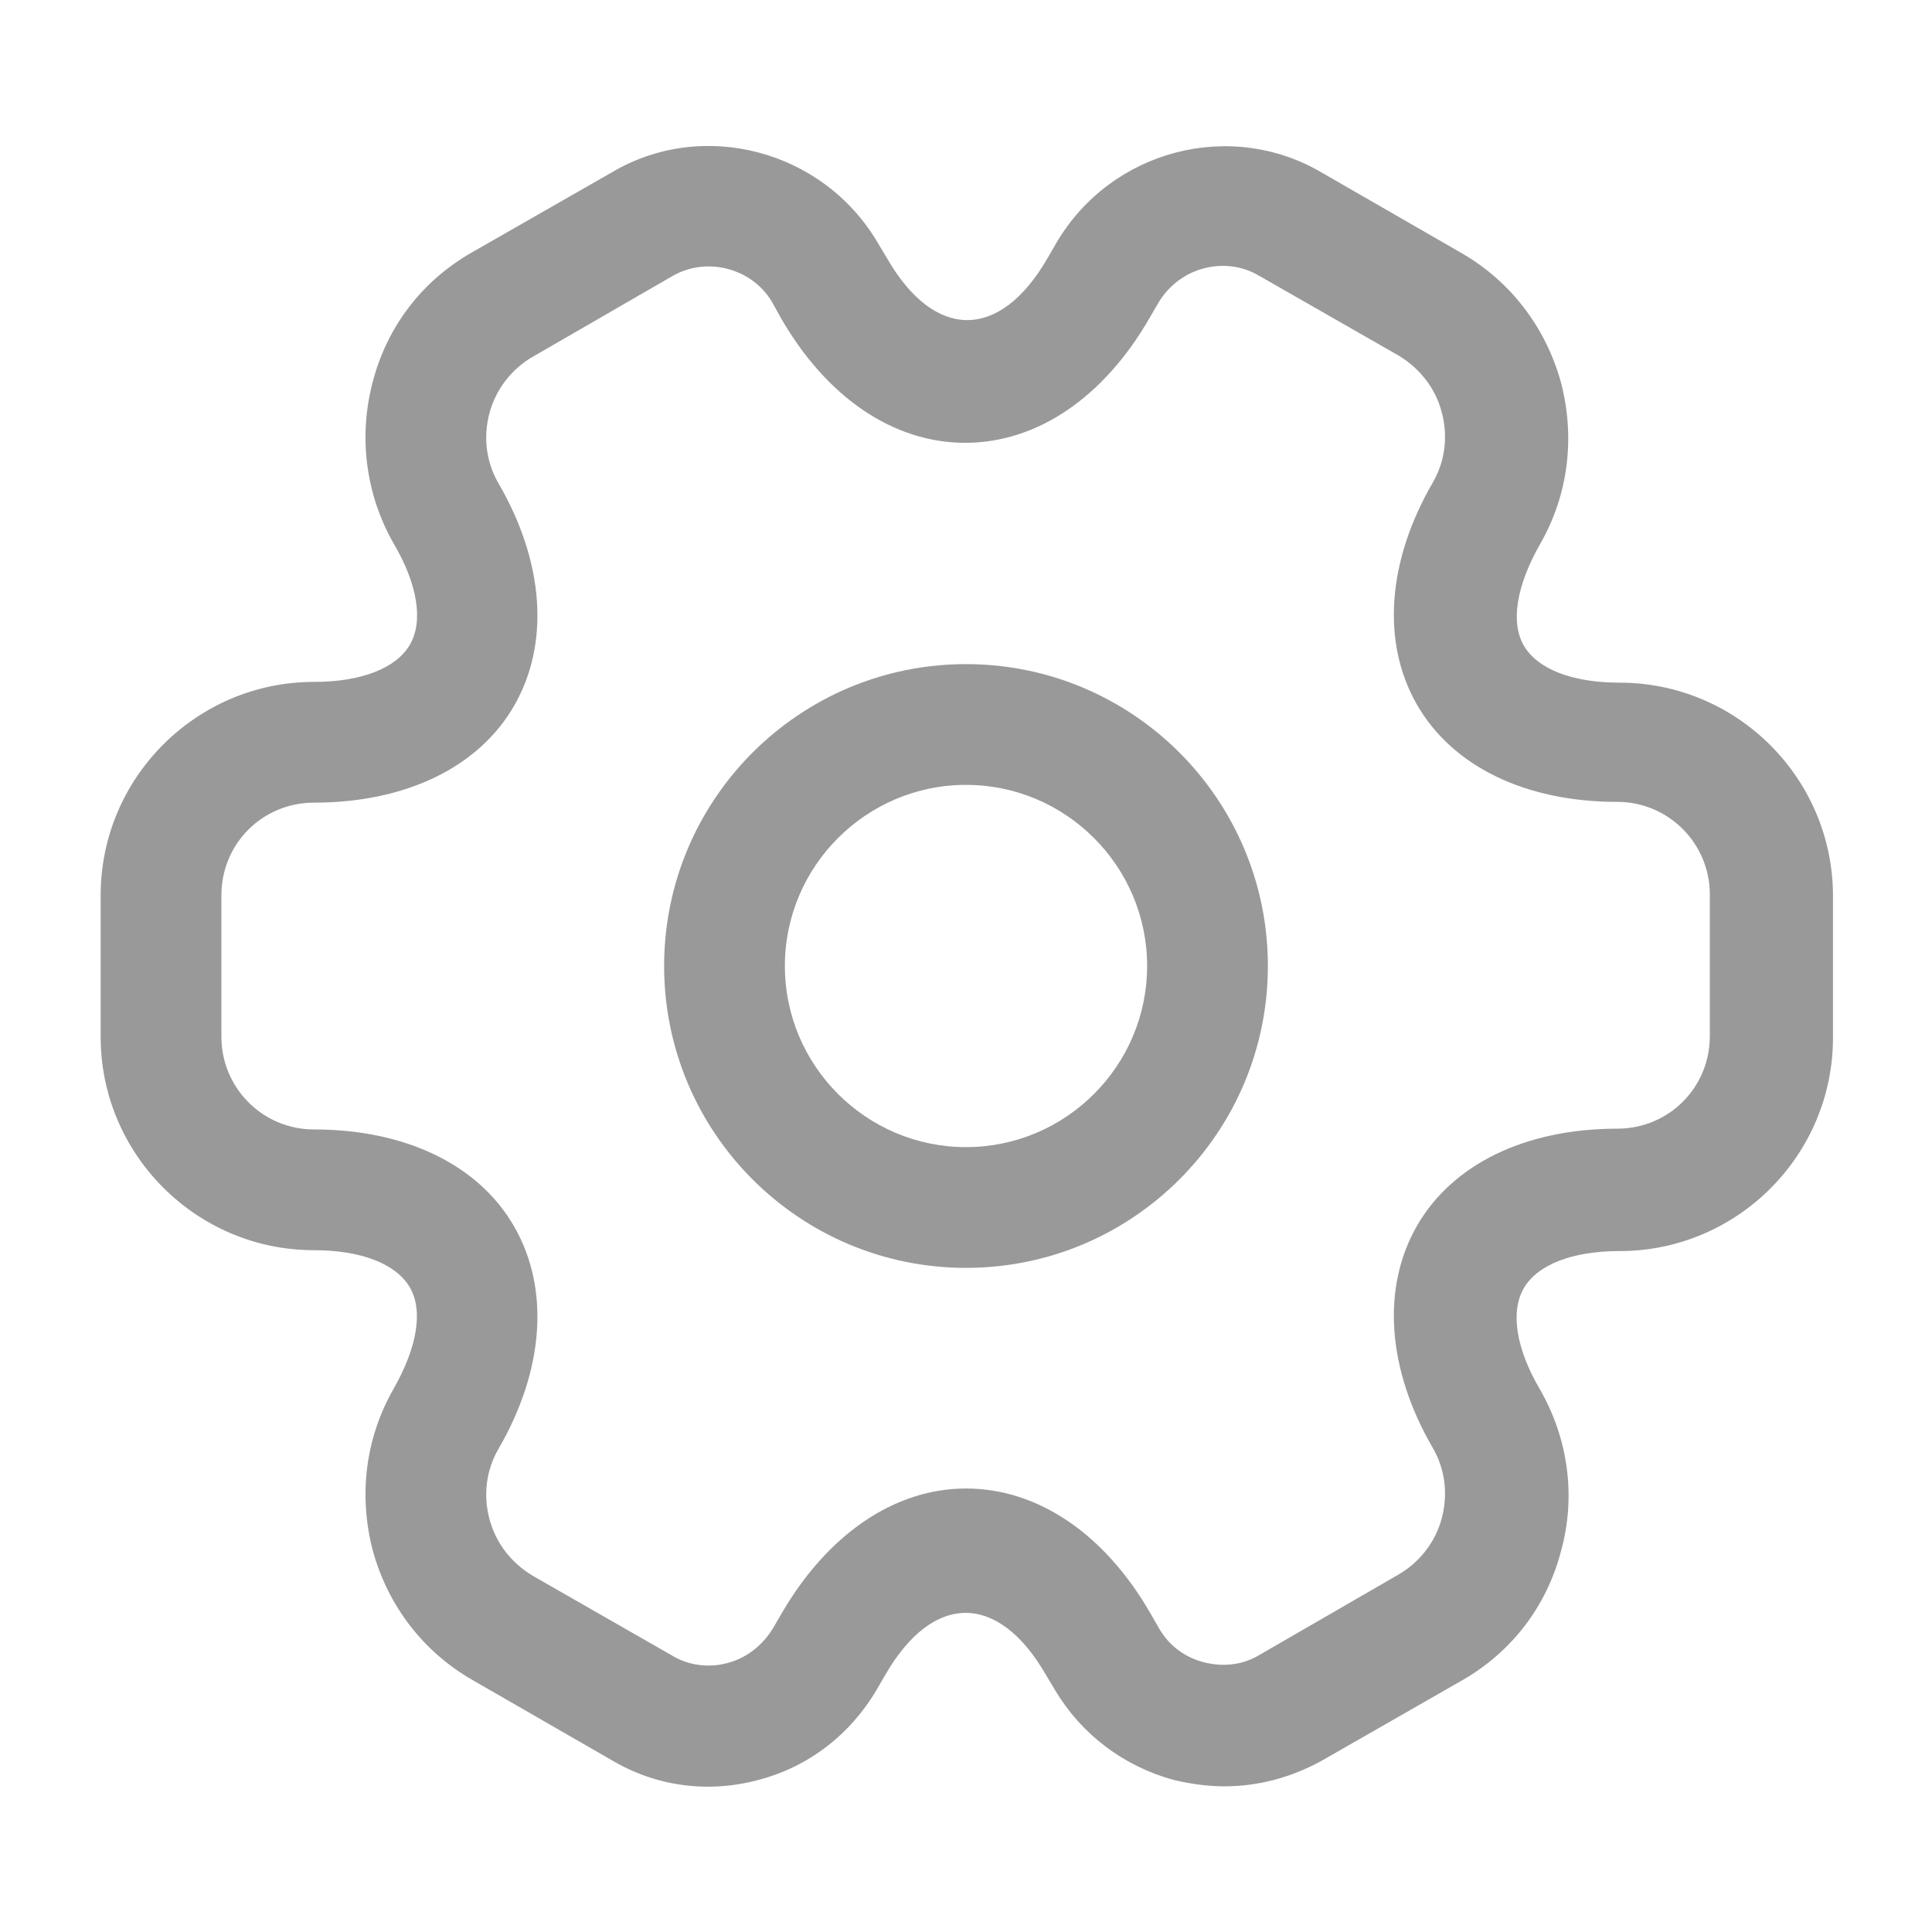
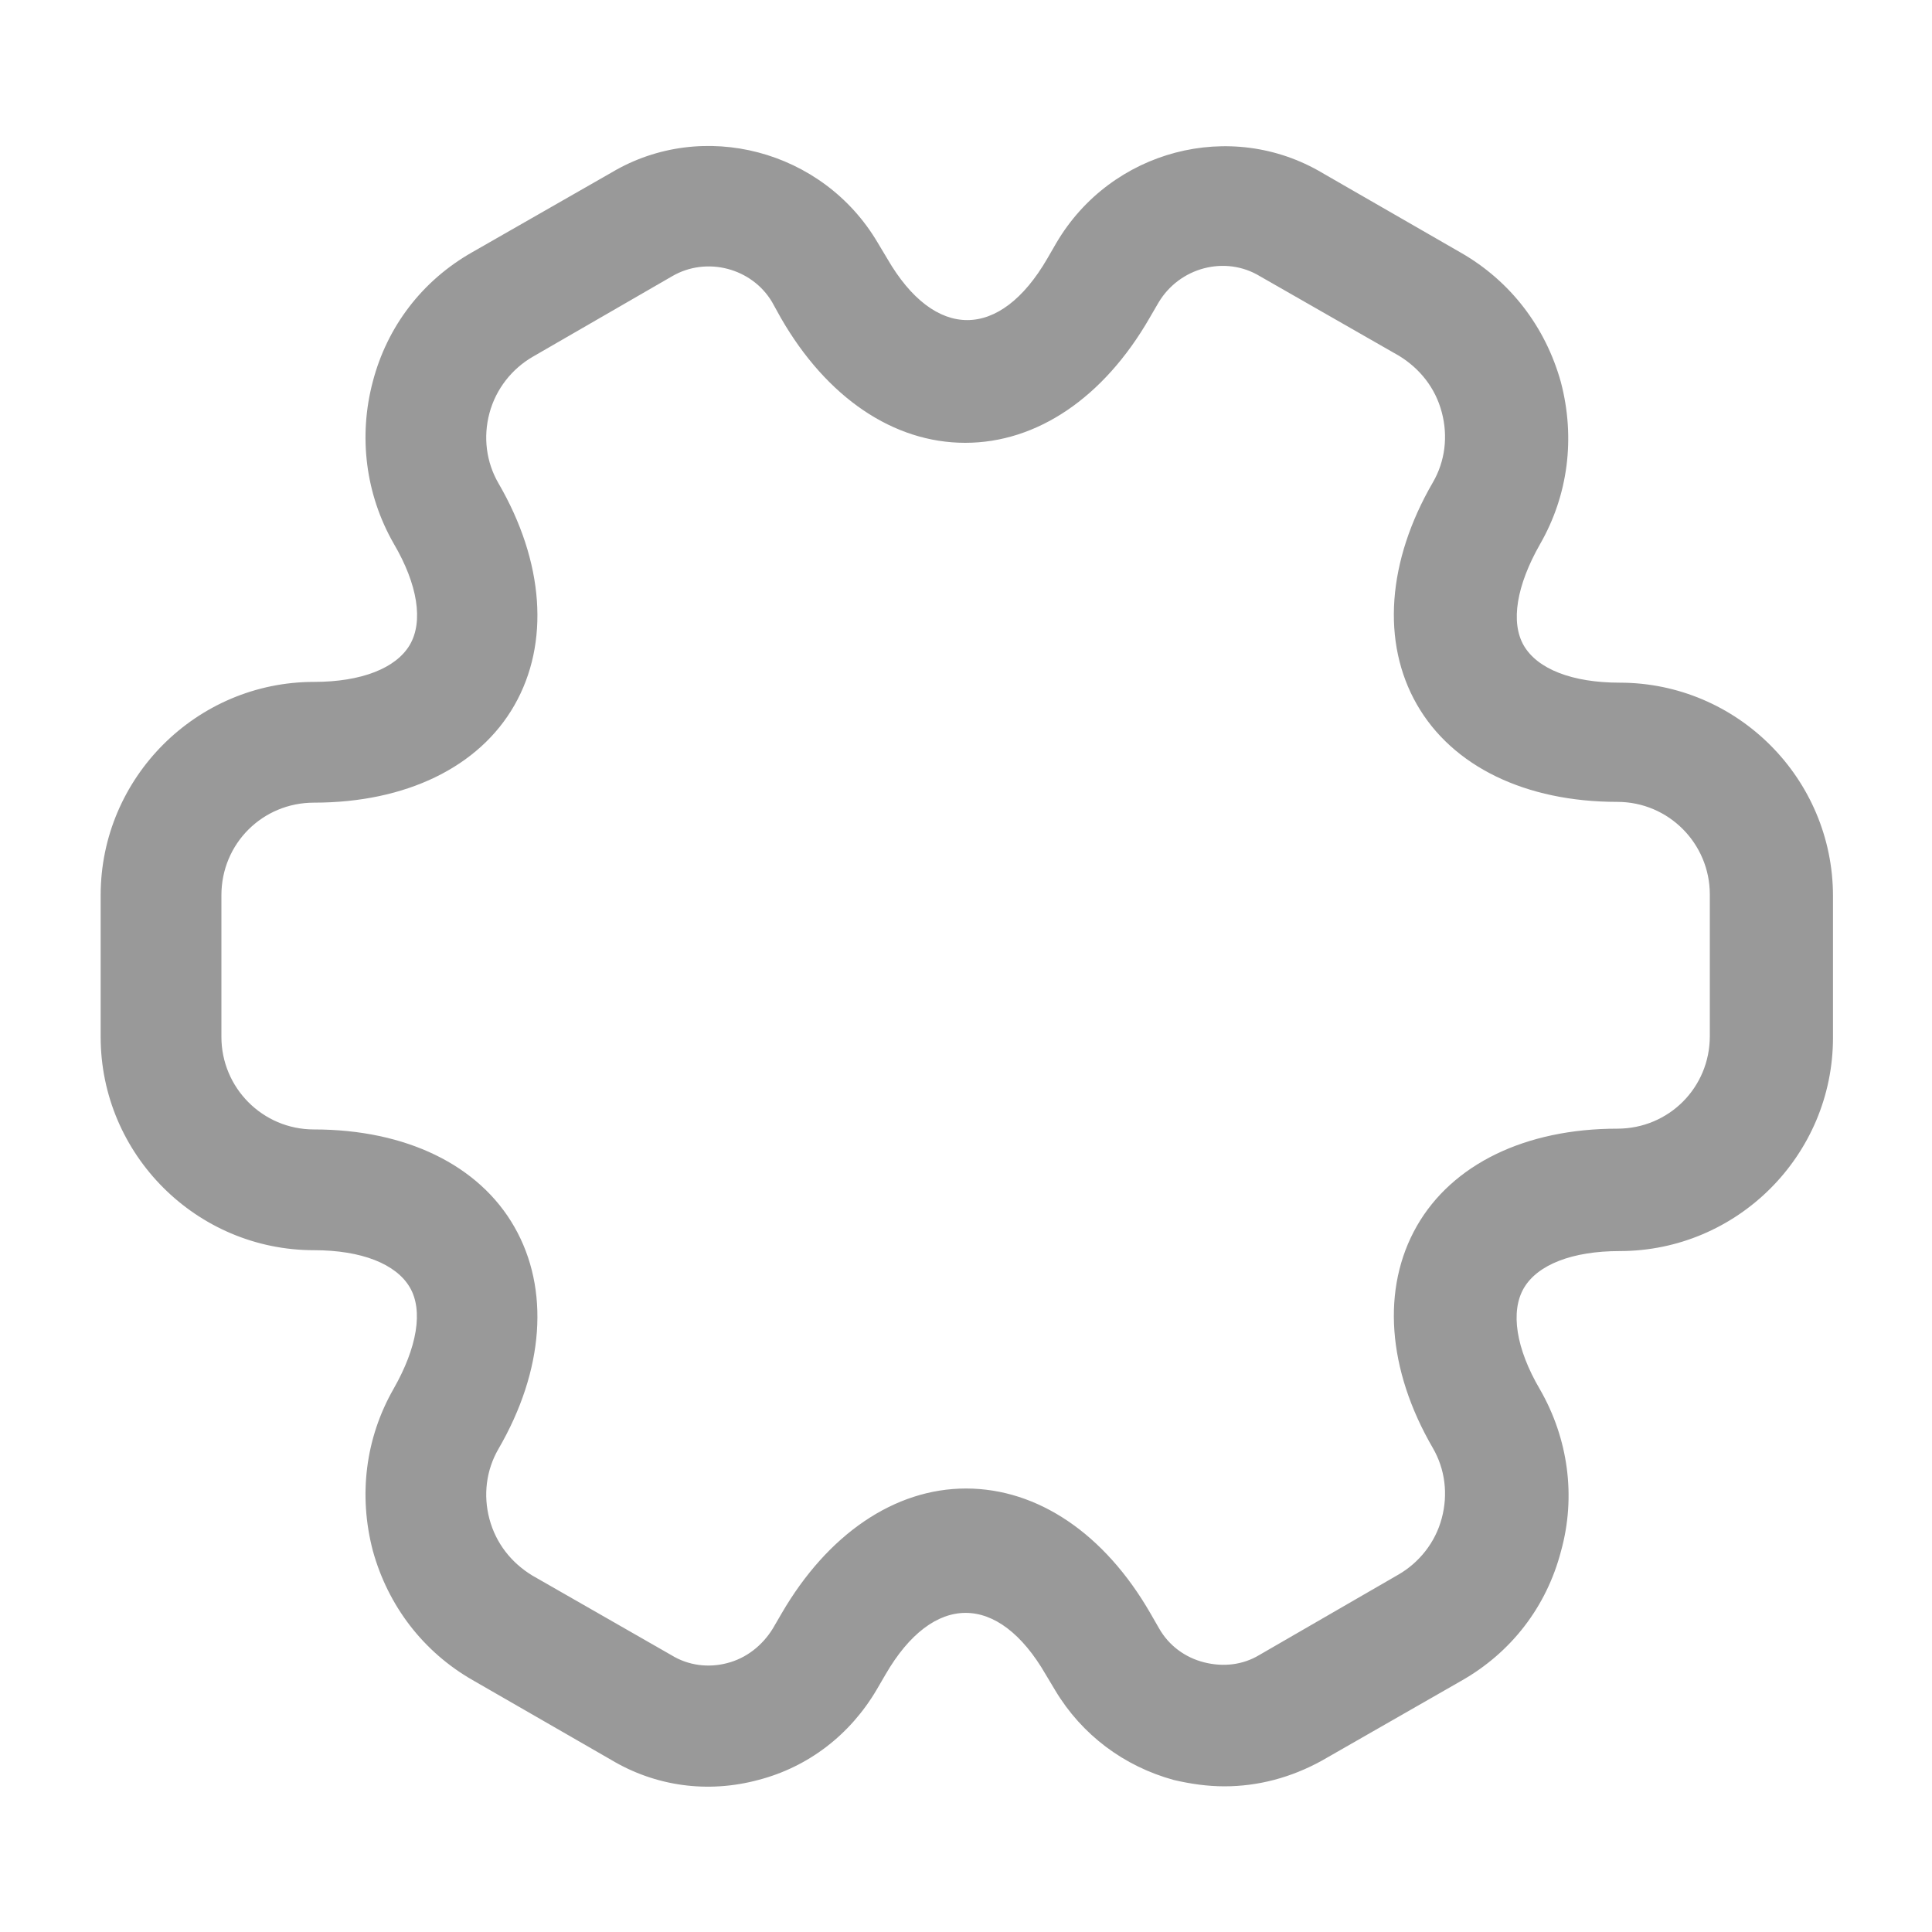
<svg xmlns="http://www.w3.org/2000/svg" width="20" height="20" viewBox="0 0 20 20" fill="none">
-   <path d="M10 13.125C8.275 13.125 6.875 11.725 6.875 10C6.875 8.275 8.275 6.875 10 6.875C11.725 6.875 13.125 8.275 13.125 10C13.125 11.725 11.725 13.125 10 13.125ZM10 8.125C8.967 8.125 8.125 8.967 8.125 10C8.125 11.033 8.967 11.875 10 11.875C11.033 11.875 11.875 11.033 11.875 10C11.875 8.967 11.033 8.125 10 8.125Z" fill="#999999" />
  <path d="M12.675 18.492C12.5 18.492 12.325 18.467 12.15 18.426C11.634 18.284 11.2 17.959 10.925 17.501L10.825 17.334C10.334 16.484 9.659 16.484 9.167 17.334L9.075 17.492C8.8 17.959 8.367 18.292 7.85 18.426C7.325 18.567 6.784 18.492 6.325 18.217L4.892 17.392C4.384 17.101 4.017 16.626 3.859 16.051C3.709 15.476 3.784 14.884 4.075 14.376C4.317 13.951 4.384 13.567 4.242 13.326C4.1 13.084 3.742 12.942 3.25 12.942C2.034 12.942 1.042 11.951 1.042 10.734V9.267C1.042 8.051 2.034 7.059 3.25 7.059C3.742 7.059 4.1 6.917 4.242 6.676C4.384 6.434 4.325 6.051 4.075 5.626C3.784 5.117 3.709 4.517 3.859 3.951C4.009 3.376 4.375 2.901 4.892 2.609L6.334 1.784C7.275 1.226 8.517 1.551 9.084 2.509L9.184 2.676C9.675 3.526 10.35 3.526 10.842 2.676L10.934 2.517C11.5 1.551 12.742 1.226 13.692 1.792L15.125 2.617C15.634 2.909 16 3.384 16.159 3.959C16.309 4.534 16.234 5.126 15.942 5.634C15.7 6.059 15.634 6.442 15.775 6.684C15.917 6.926 16.275 7.067 16.767 7.067C17.984 7.067 18.975 8.059 18.975 9.276V10.742C18.975 11.959 17.984 12.951 16.767 12.951C16.275 12.951 15.917 13.092 15.775 13.334C15.634 13.576 15.692 13.959 15.942 14.384C16.234 14.892 16.317 15.492 16.159 16.059C16.009 16.634 15.642 17.109 15.125 17.401L13.684 18.226C13.367 18.401 13.025 18.492 12.675 18.492ZM10 15.409C10.742 15.409 11.434 15.876 11.909 16.701L12 16.859C12.1 17.034 12.267 17.159 12.467 17.209C12.667 17.259 12.867 17.234 13.034 17.134L14.475 16.301C14.692 16.176 14.859 15.967 14.925 15.717C14.992 15.467 14.959 15.209 14.834 14.992C14.359 14.176 14.3 13.334 14.667 12.692C15.034 12.051 15.792 11.684 16.742 11.684C17.275 11.684 17.7 11.259 17.7 10.726V9.259C17.7 8.734 17.275 8.301 16.742 8.301C15.792 8.301 15.034 7.934 14.667 7.292C14.3 6.651 14.359 5.809 14.834 4.992C14.959 4.776 14.992 4.517 14.925 4.267C14.859 4.017 14.7 3.817 14.484 3.684L13.042 2.859C12.684 2.642 12.209 2.767 11.992 3.134L11.9 3.292C11.425 4.117 10.734 4.584 9.992 4.584C9.25 4.584 8.559 4.117 8.084 3.292L7.992 3.126C7.784 2.776 7.317 2.651 6.959 2.859L5.517 3.692C5.3 3.817 5.134 4.026 5.067 4.276C5 4.526 5.034 4.784 5.159 5.001C5.634 5.817 5.692 6.659 5.325 7.301C4.959 7.942 4.2 8.309 3.25 8.309C2.717 8.309 2.292 8.734 2.292 9.267V10.734C2.292 11.259 2.717 11.692 3.25 11.692C4.2 11.692 4.959 12.059 5.325 12.701C5.692 13.342 5.634 14.184 5.159 15.001C5.034 15.217 5 15.476 5.067 15.726C5.134 15.976 5.292 16.176 5.509 16.309L6.95 17.134C7.125 17.242 7.334 17.267 7.525 17.217C7.725 17.167 7.892 17.034 8 16.859L8.092 16.701C8.567 15.884 9.259 15.409 10 15.409Z" fill="#999999" />
</svg>